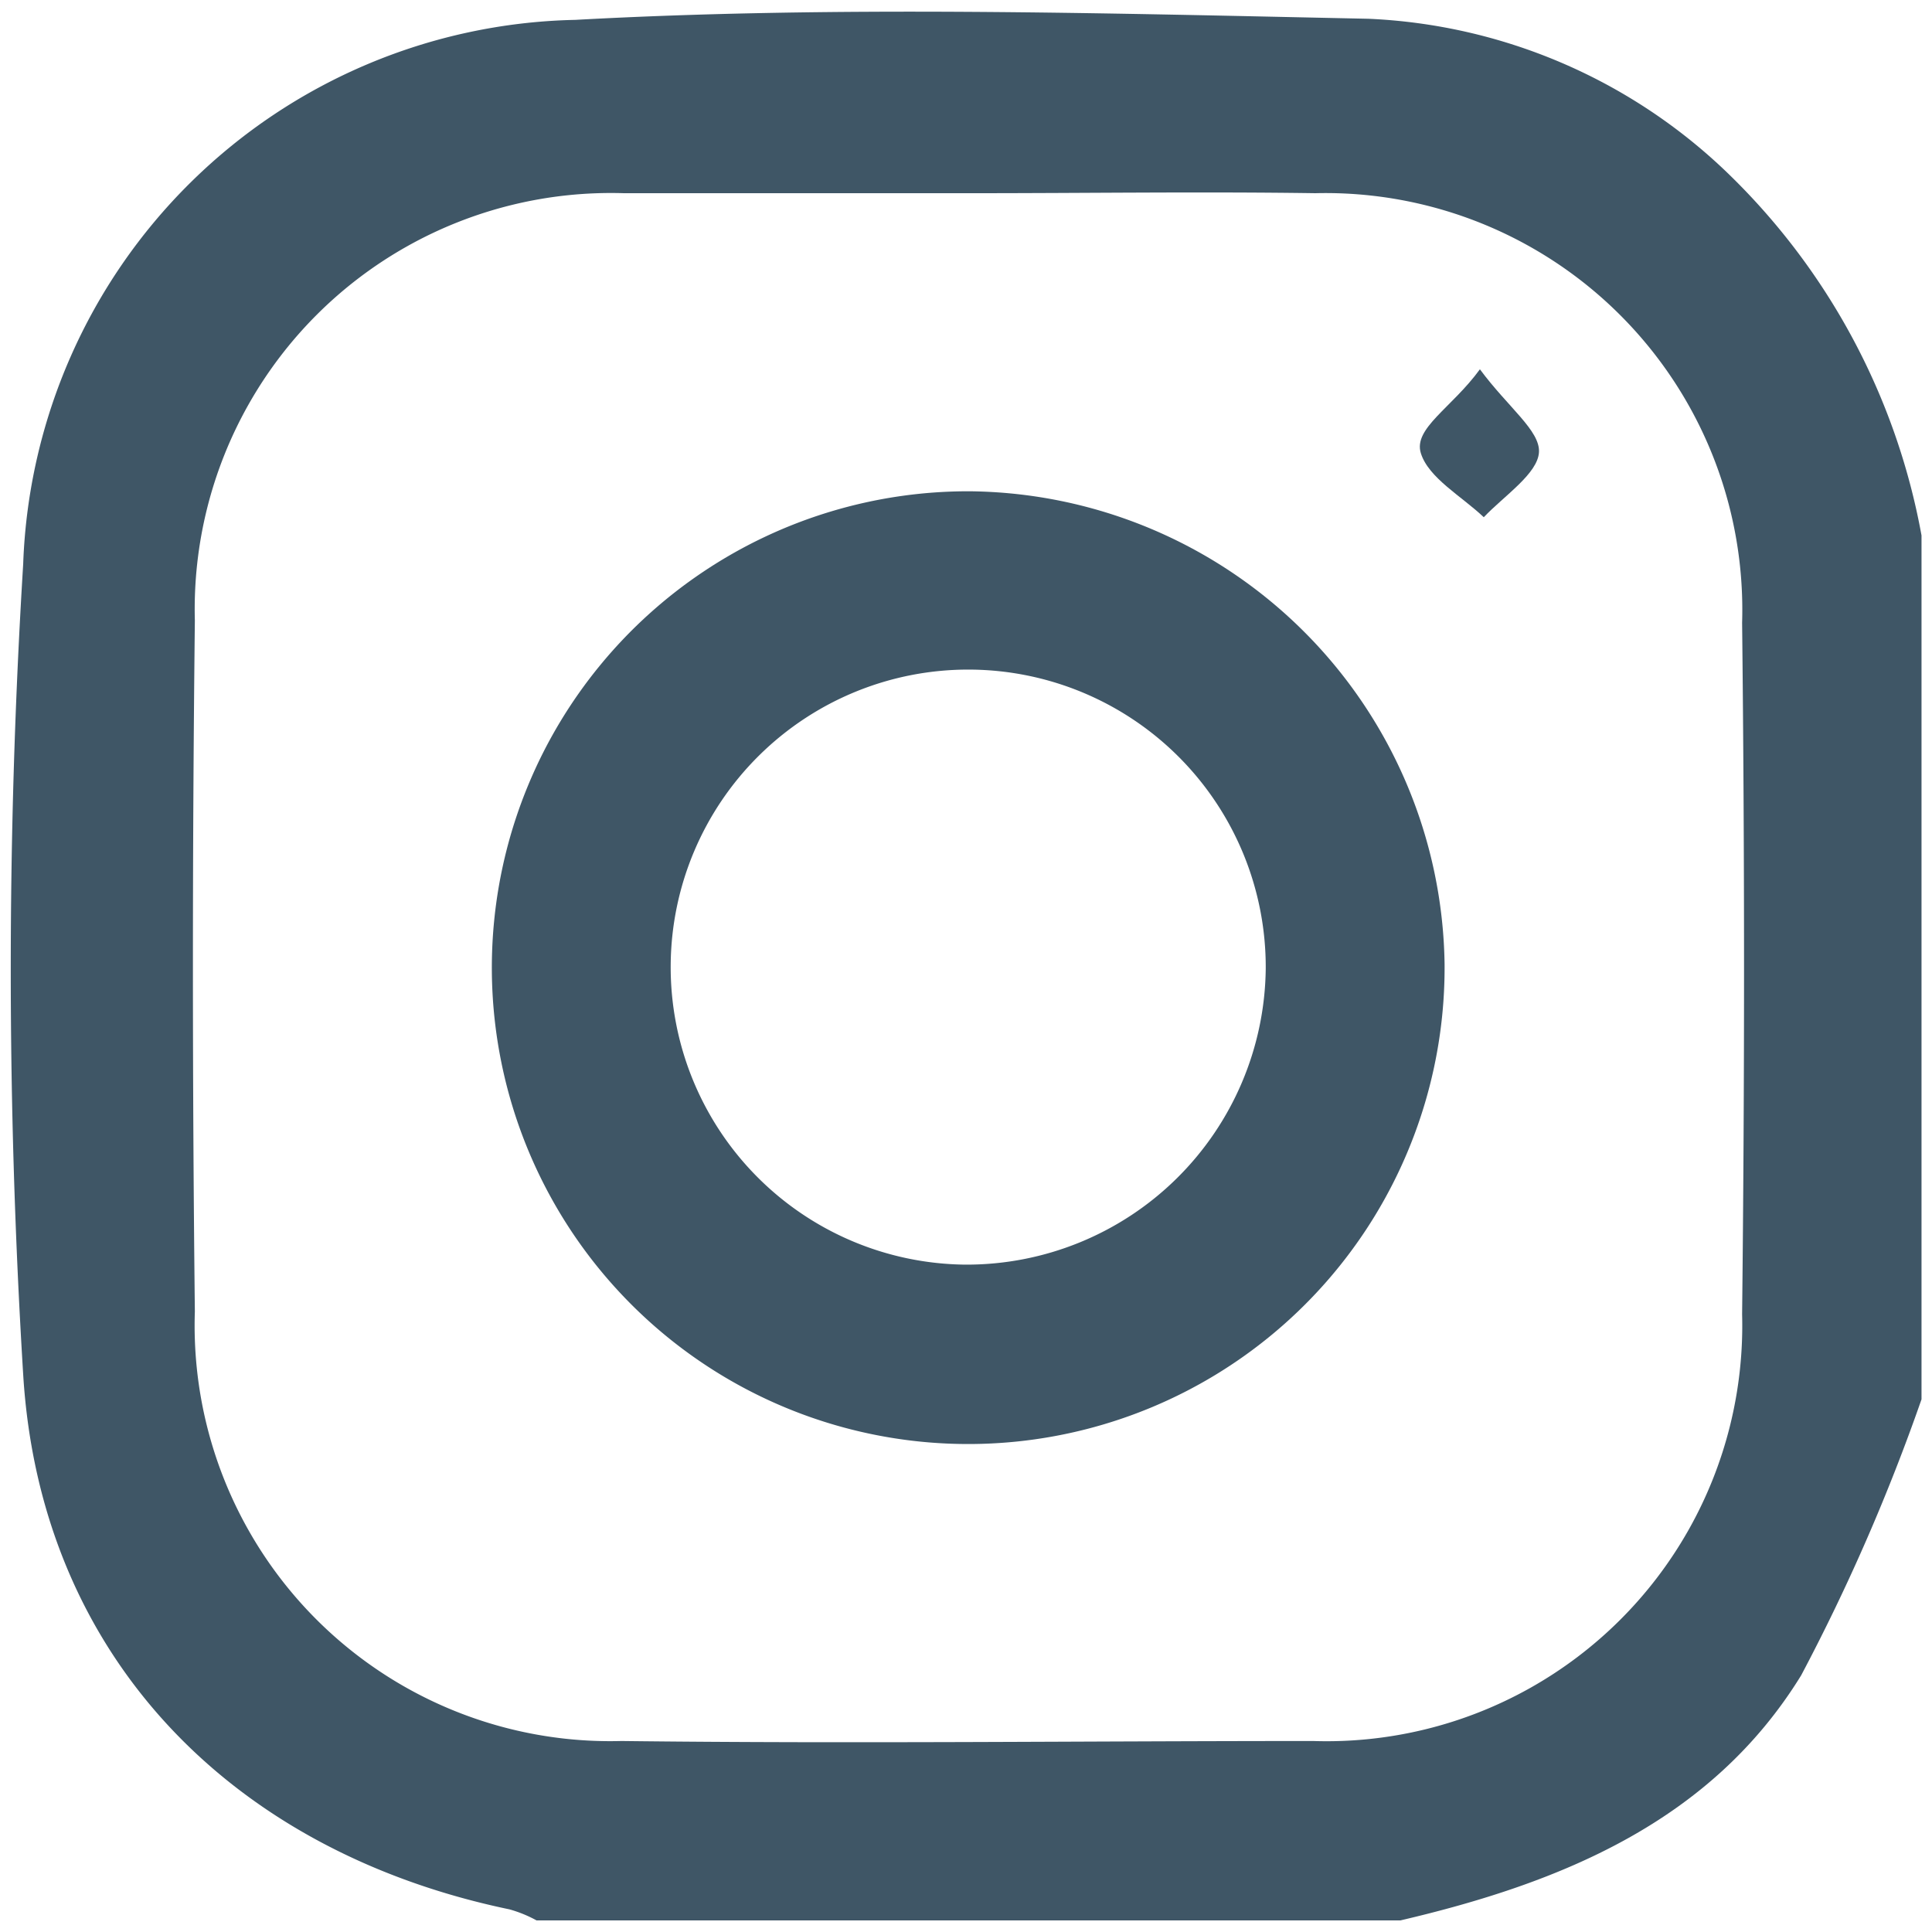
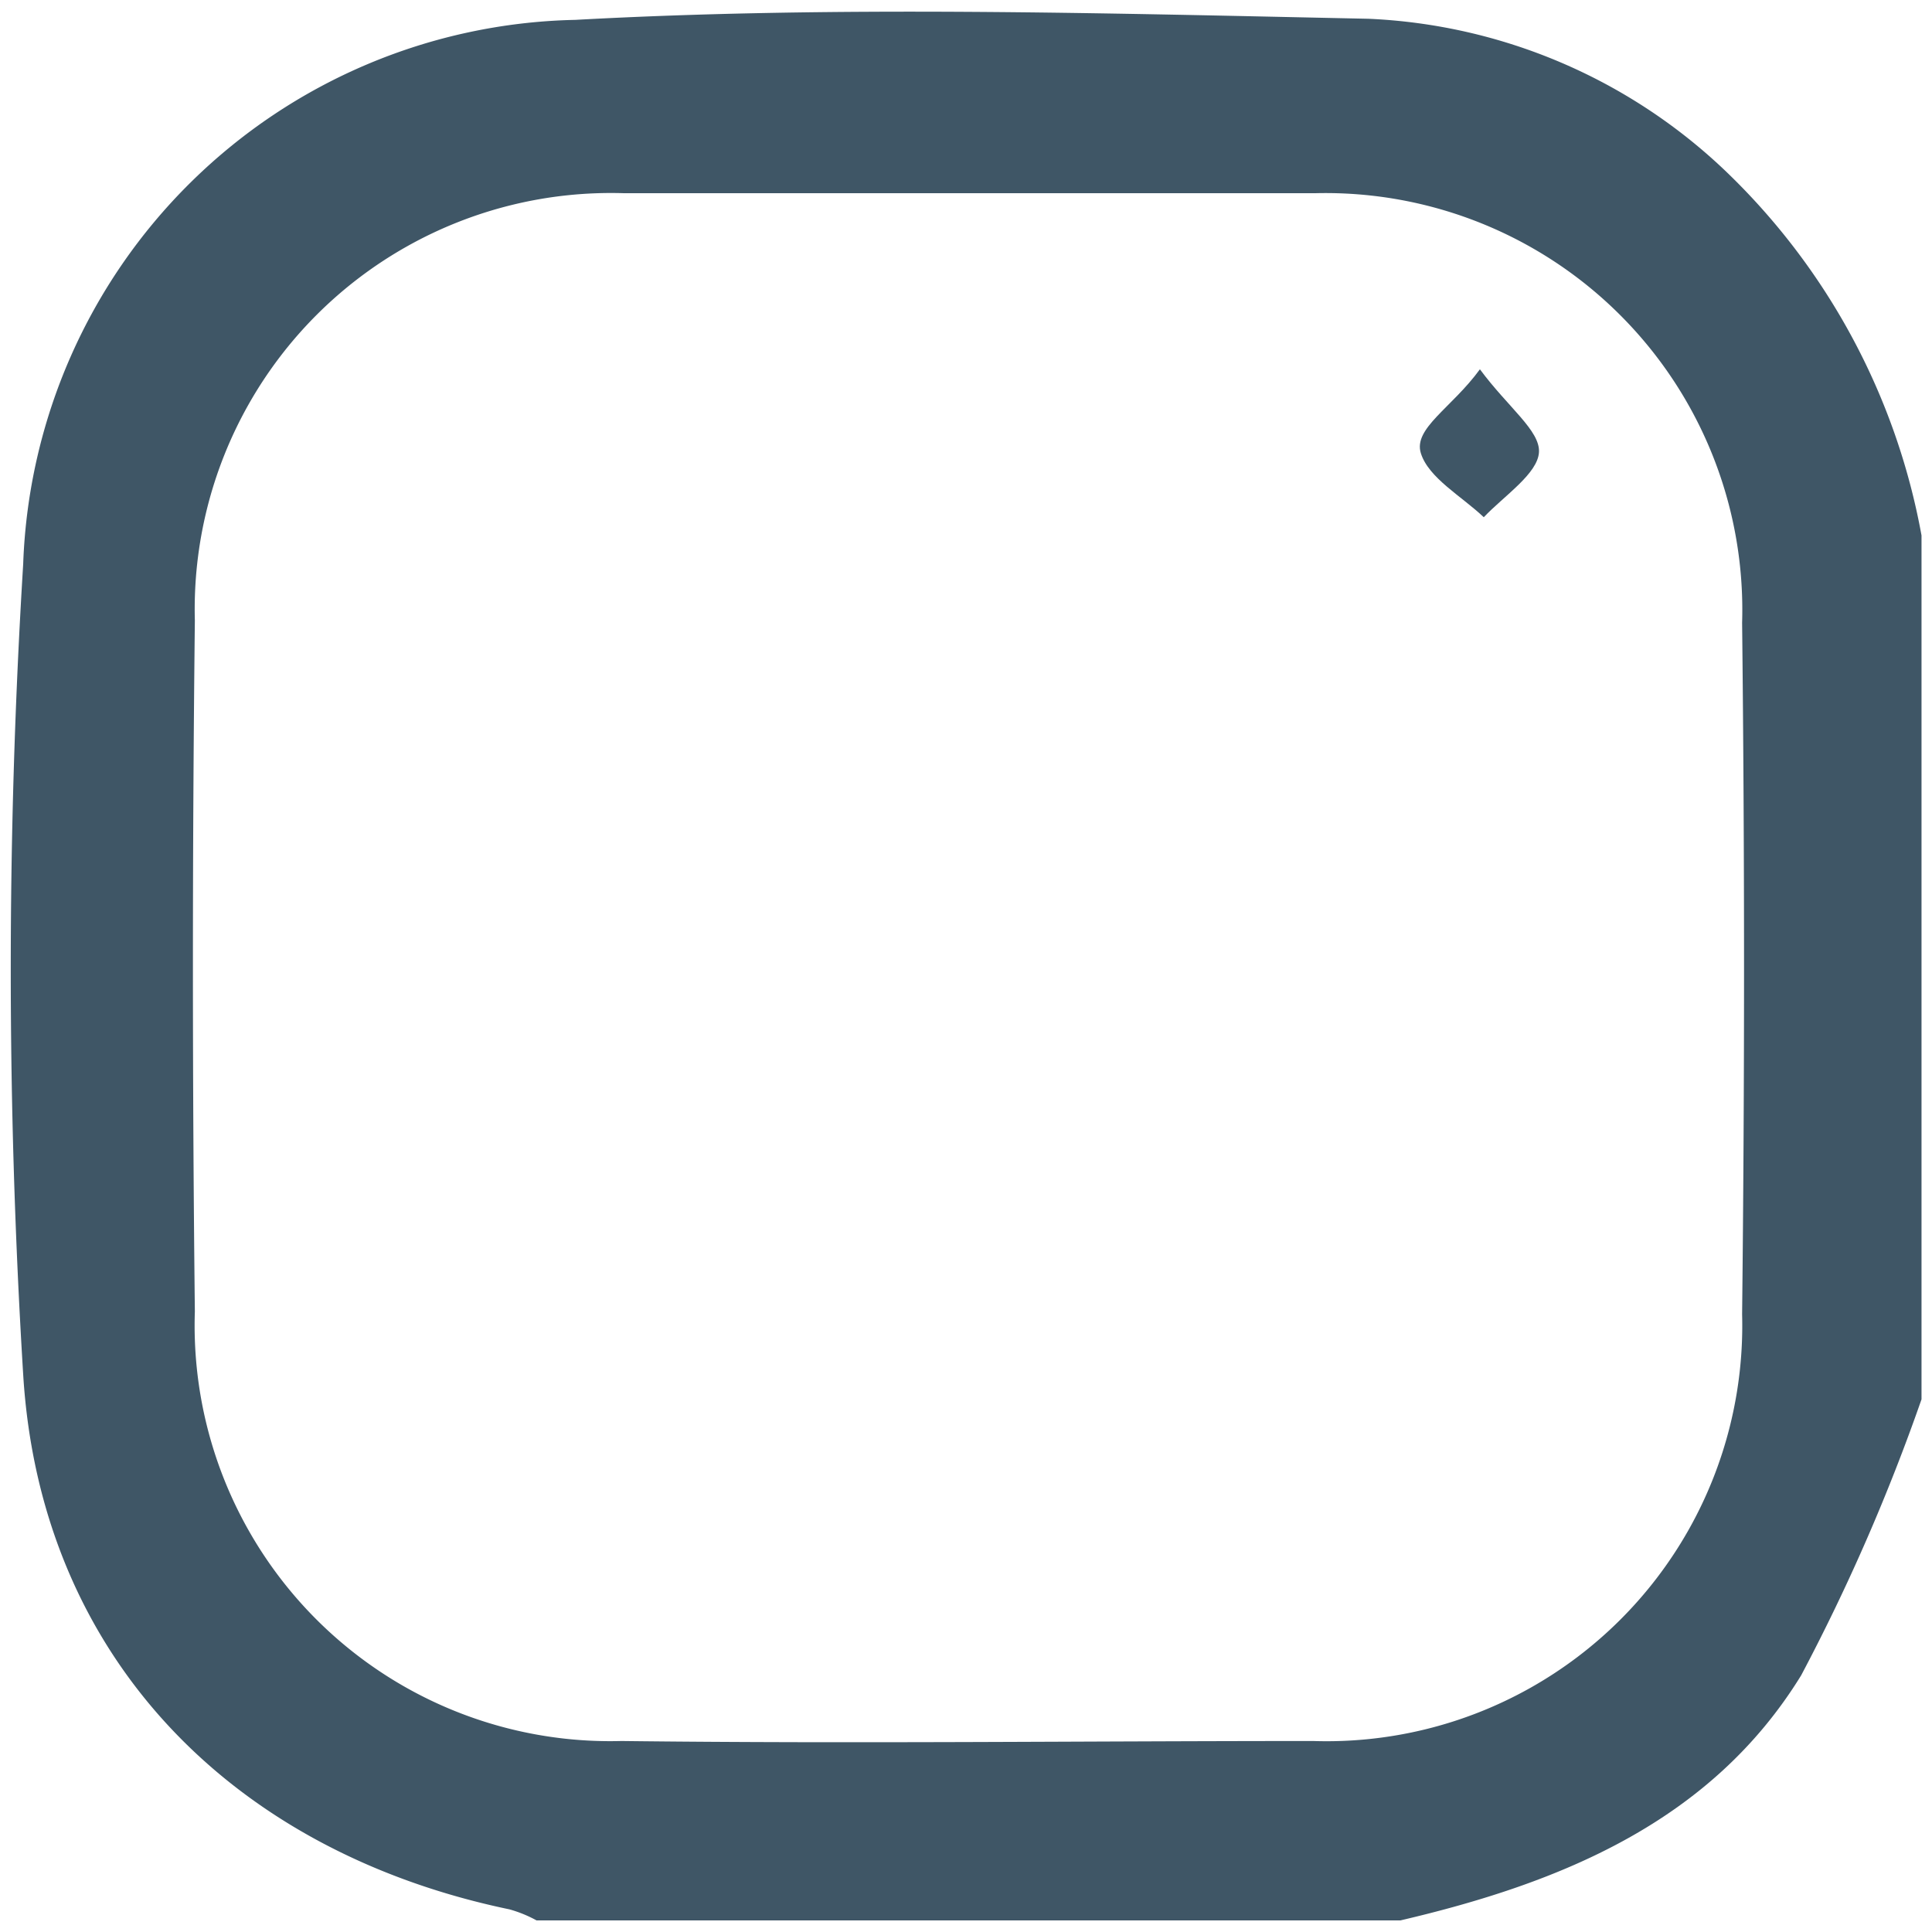
<svg xmlns="http://www.w3.org/2000/svg" id="Calque_1" data-name="Calque 1" width="35" height="35" viewBox="0 0 35 35">
  <defs>
    <style>.cls-1{fill:#3f5666;}</style>
  </defs>
  <title>icon-instagram-white</title>
  <g id="ef6jAC">
-     <path class="cls-1" d="M25.37,34.79H9.72a2.3,2.3,0,0,0-.49-.2C4.19,33.54.73,30,.42,24.9a119.84,119.84,0,0,1,0-14.68,10.22,10.22,0,0,1,10-9.86C15.16.1,20,.24,24.79.34a10,10,0,0,1,6.44,2.73A12.15,12.15,0,0,1,34.81,9.7V25.35a36,36,0,0,1-2.18,5C31,33,28.28,34.11,25.37,34.79ZM17.64,3.5c-2.12,0-4.23,0-6.34,0a7.54,7.54,0,0,0-7.77,7.74q-.07,6.26,0,12.52a7.53,7.53,0,0,0,7.73,7.78c4.17.05,8.35,0,12.53,0a7.53,7.53,0,0,0,7.77-7.73q.07-6.27,0-12.53A7.55,7.55,0,0,0,23.83,3.5C21.77,3.47,19.7,3.5,17.64,3.5Z" />
-     <path class="cls-1" d="M26.17,17.47A8.63,8.63,0,1,1,17.56,8.9,8.69,8.69,0,0,1,26.17,17.47Zm-3.24.08a5.39,5.39,0,1,0-5.44,5.36A5.42,5.42,0,0,0,22.93,17.55Z" />
+     <path class="cls-1" d="M25.37,34.79H9.72a2.3,2.3,0,0,0-.49-.2C4.19,33.54.73,30,.42,24.9a119.84,119.84,0,0,1,0-14.68,10.22,10.22,0,0,1,10-9.86C15.16.1,20,.24,24.79.34a10,10,0,0,1,6.44,2.73A12.15,12.15,0,0,1,34.81,9.7V25.35a36,36,0,0,1-2.18,5C31,33,28.28,34.11,25.37,34.79ZM17.64,3.5c-2.12,0-4.23,0-6.34,0a7.54,7.54,0,0,0-7.77,7.74q-.07,6.26,0,12.52a7.53,7.53,0,0,0,7.73,7.78c4.17.05,8.35,0,12.53,0a7.53,7.53,0,0,0,7.77-7.73q.07-6.27,0-12.53A7.55,7.55,0,0,0,23.83,3.5Z" />
    <path class="cls-1" d="M26.81,6.69c.51.69,1.09,1.11,1.07,1.5s-.63.79-1,1.18c-.4-.38-1-.71-1.14-1.16S26.3,7.39,26.81,6.69Z" />
  </g>
</svg>